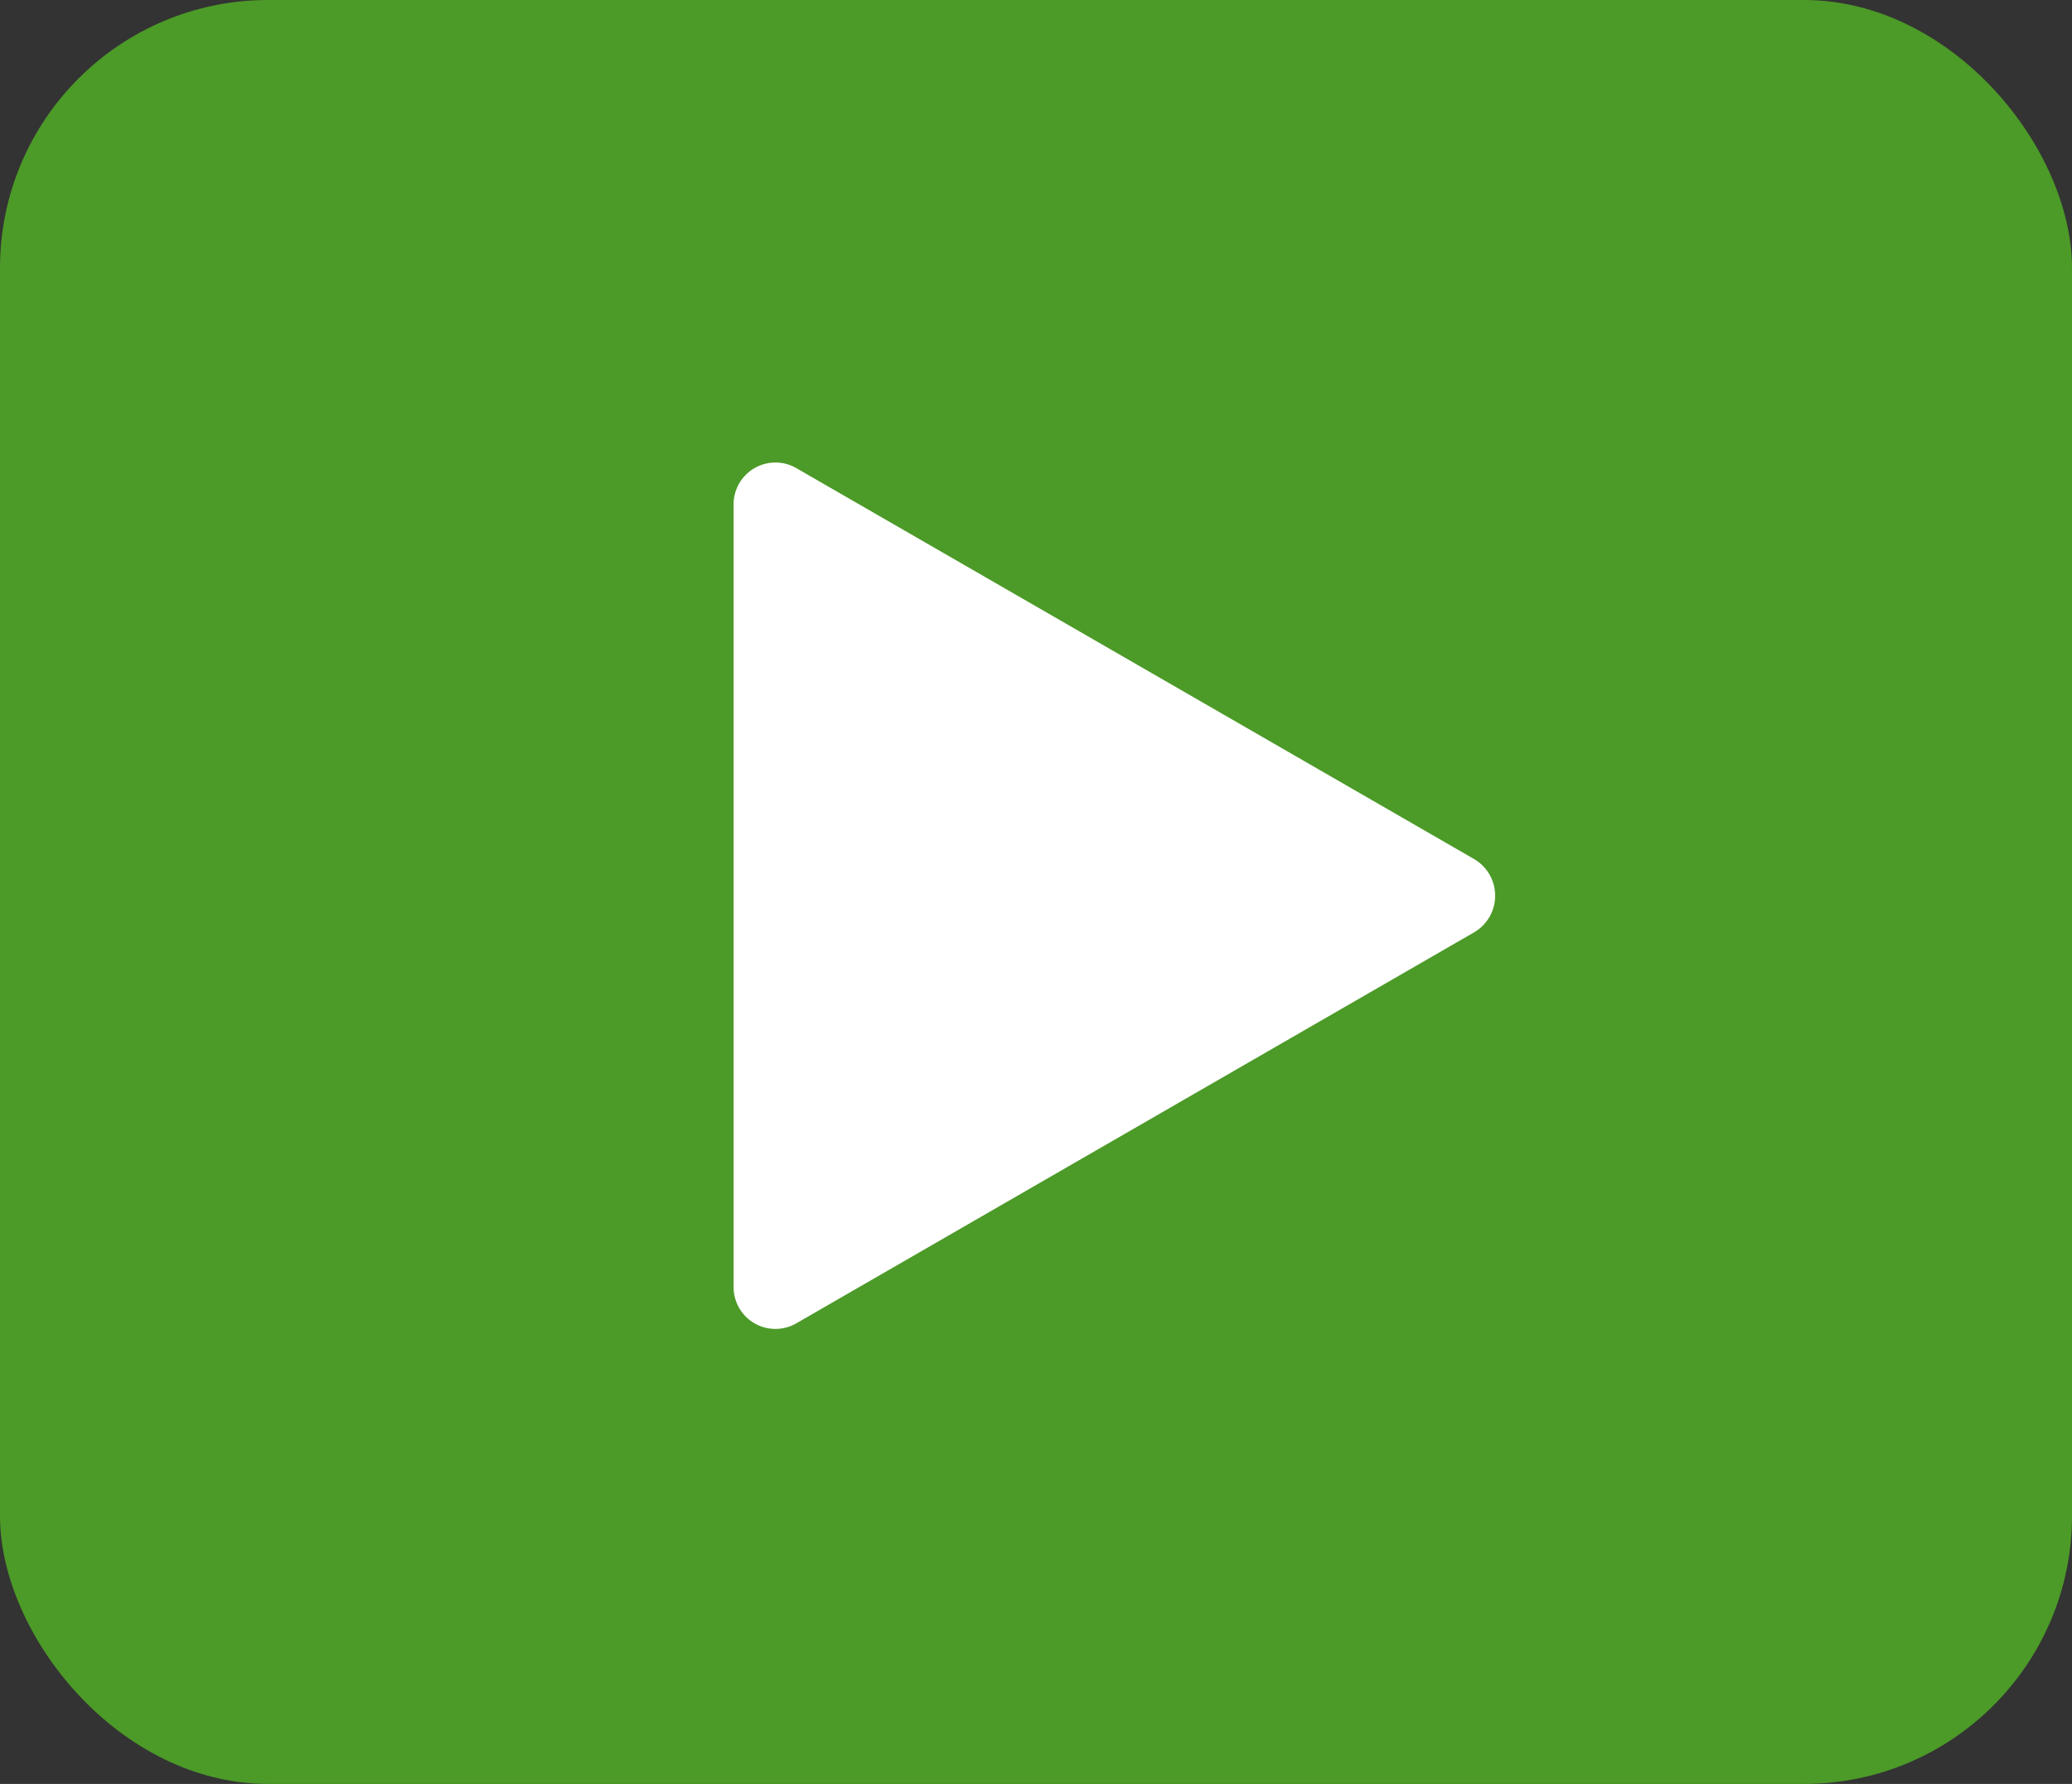
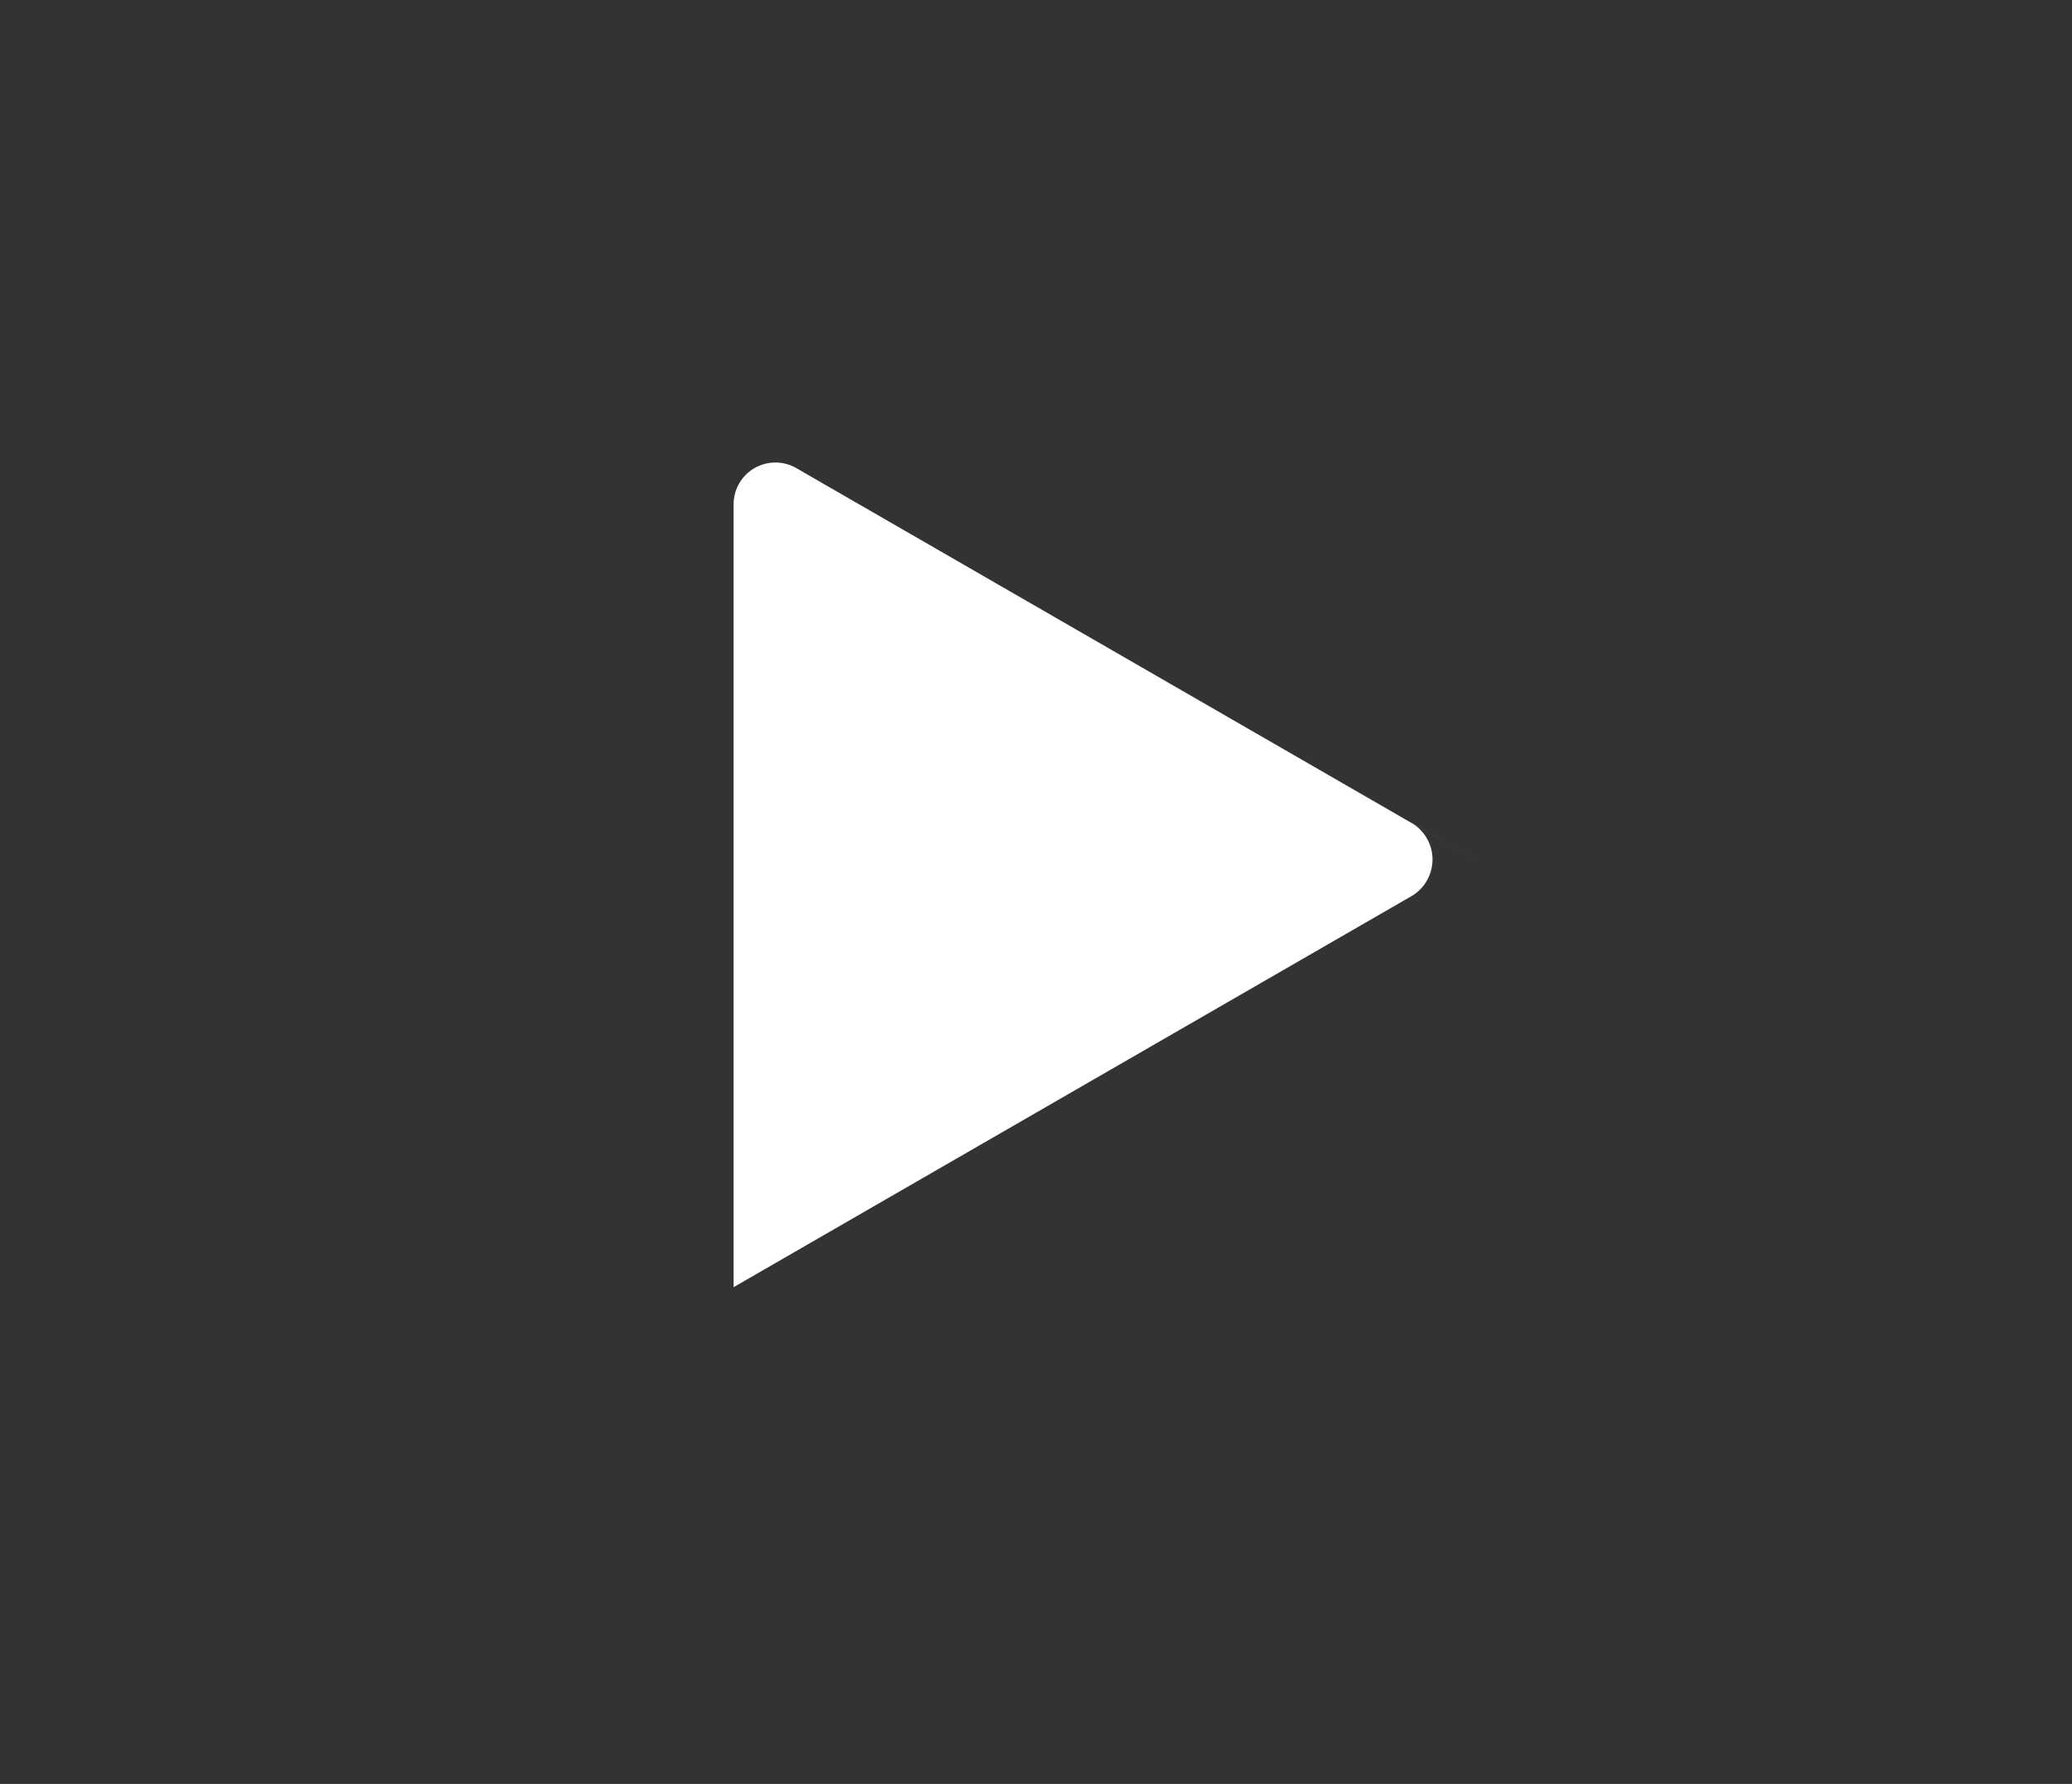
<svg xmlns="http://www.w3.org/2000/svg" width="231.864" height="199.674">
  <rect width="100%" height="100%" fill="#333333" stroke="none" />
-   <rect id="backgroundrect" width="100%" height="100%" x="0" y="0" fill="none" stroke="none" />
  <defs>
    <style>
            .cls-1{fill:#4c9a28}.cls-2{fill:#ffffff}
        </style>
  </defs>
  <g class="currentLayer" style="">
    <title>Layer 1</title>
    <g id="Group_666" data-name="Group 666">
      <g id="Group_643" data-name="Group 643">
-         <rect id="Rectangle_217" width="231.863" height="199.674" class="cls-1" data-name="Rectangle 217" rx="30" y="0" x="0" />
-       </g>
+         </g>
      <g id="play-arrow">
-         <path id="Path_1403" d="M164.972,96.162 L89.102,52.39 a4.682,4.682 0 0 0 -7.011,4.05 v87.633 a4.682,4.682 0 0 0 7.011,4.051 l75.87,-43.777 a4.747,4.747 0 0 0 0,-8.185 z" class="cls-2" data-name="Path 1403" />
+         <path id="Path_1403" d="M164.972,96.162 L89.102,52.39 a4.682,4.682 0 0 0 -7.011,4.05 v87.633 l75.87,-43.777 a4.747,4.747 0 0 0 0,-8.185 z" class="cls-2" data-name="Path 1403" />
      </g>
    </g>
  </g>
</svg>